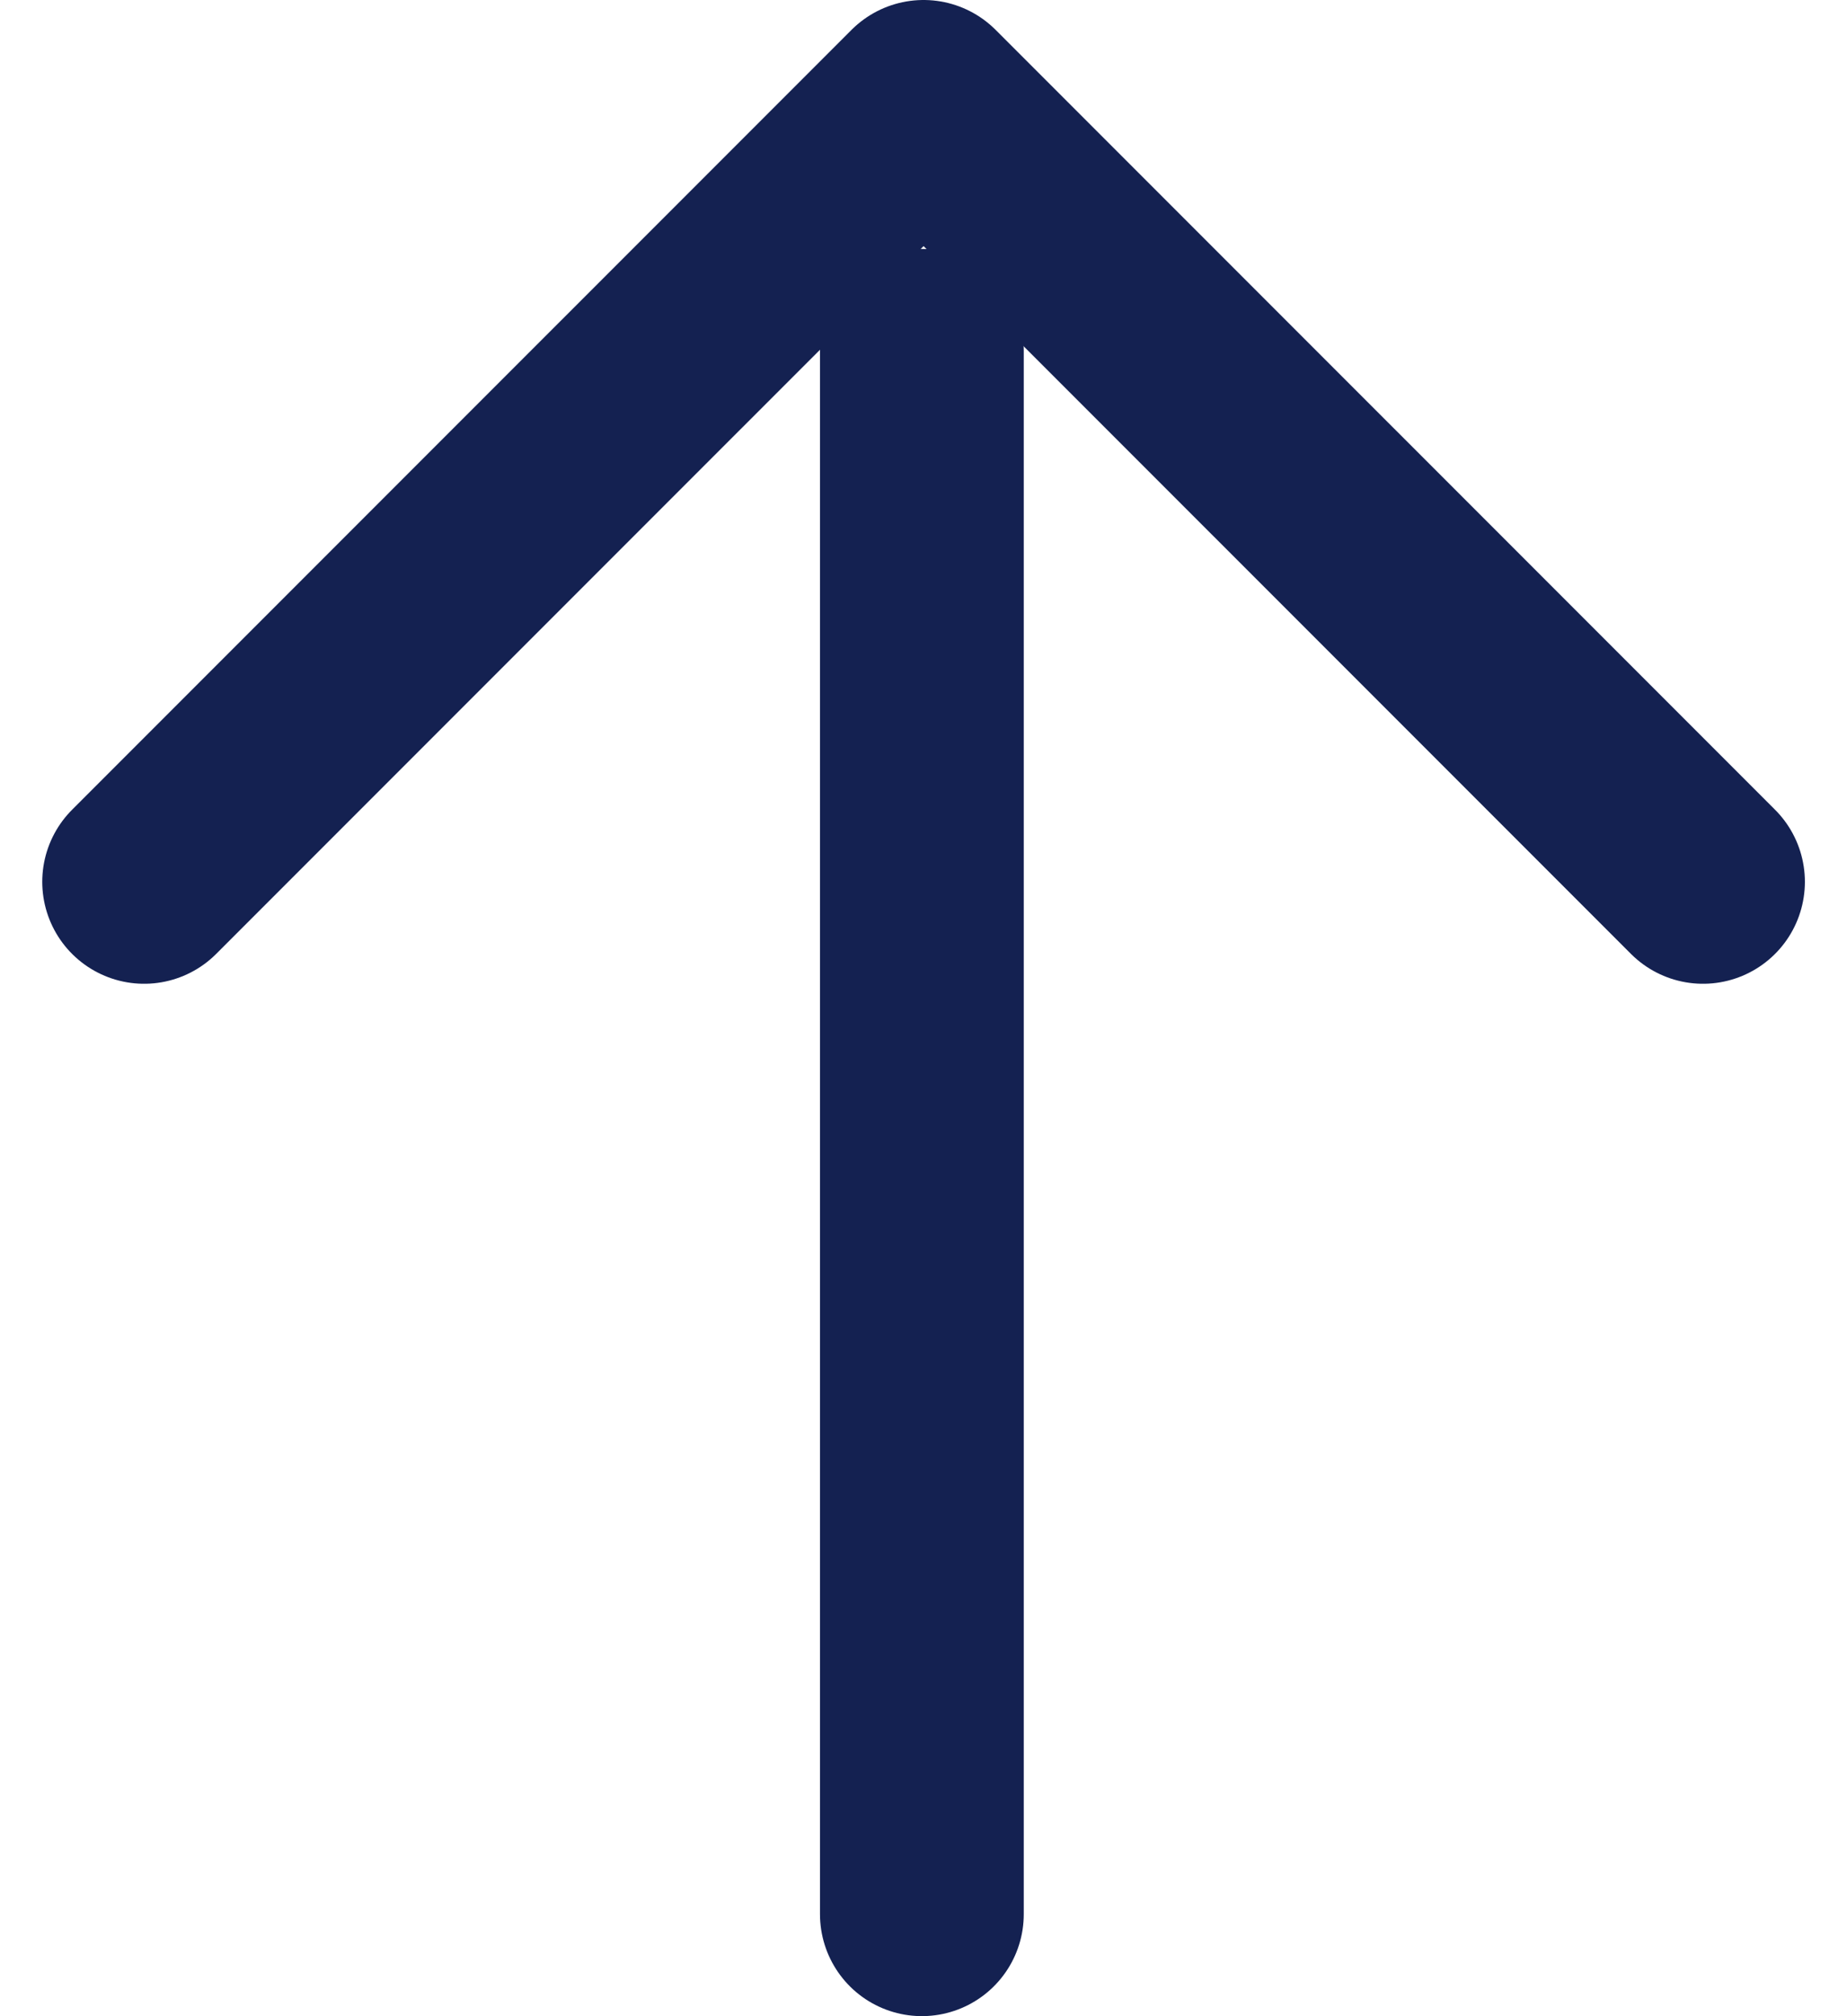
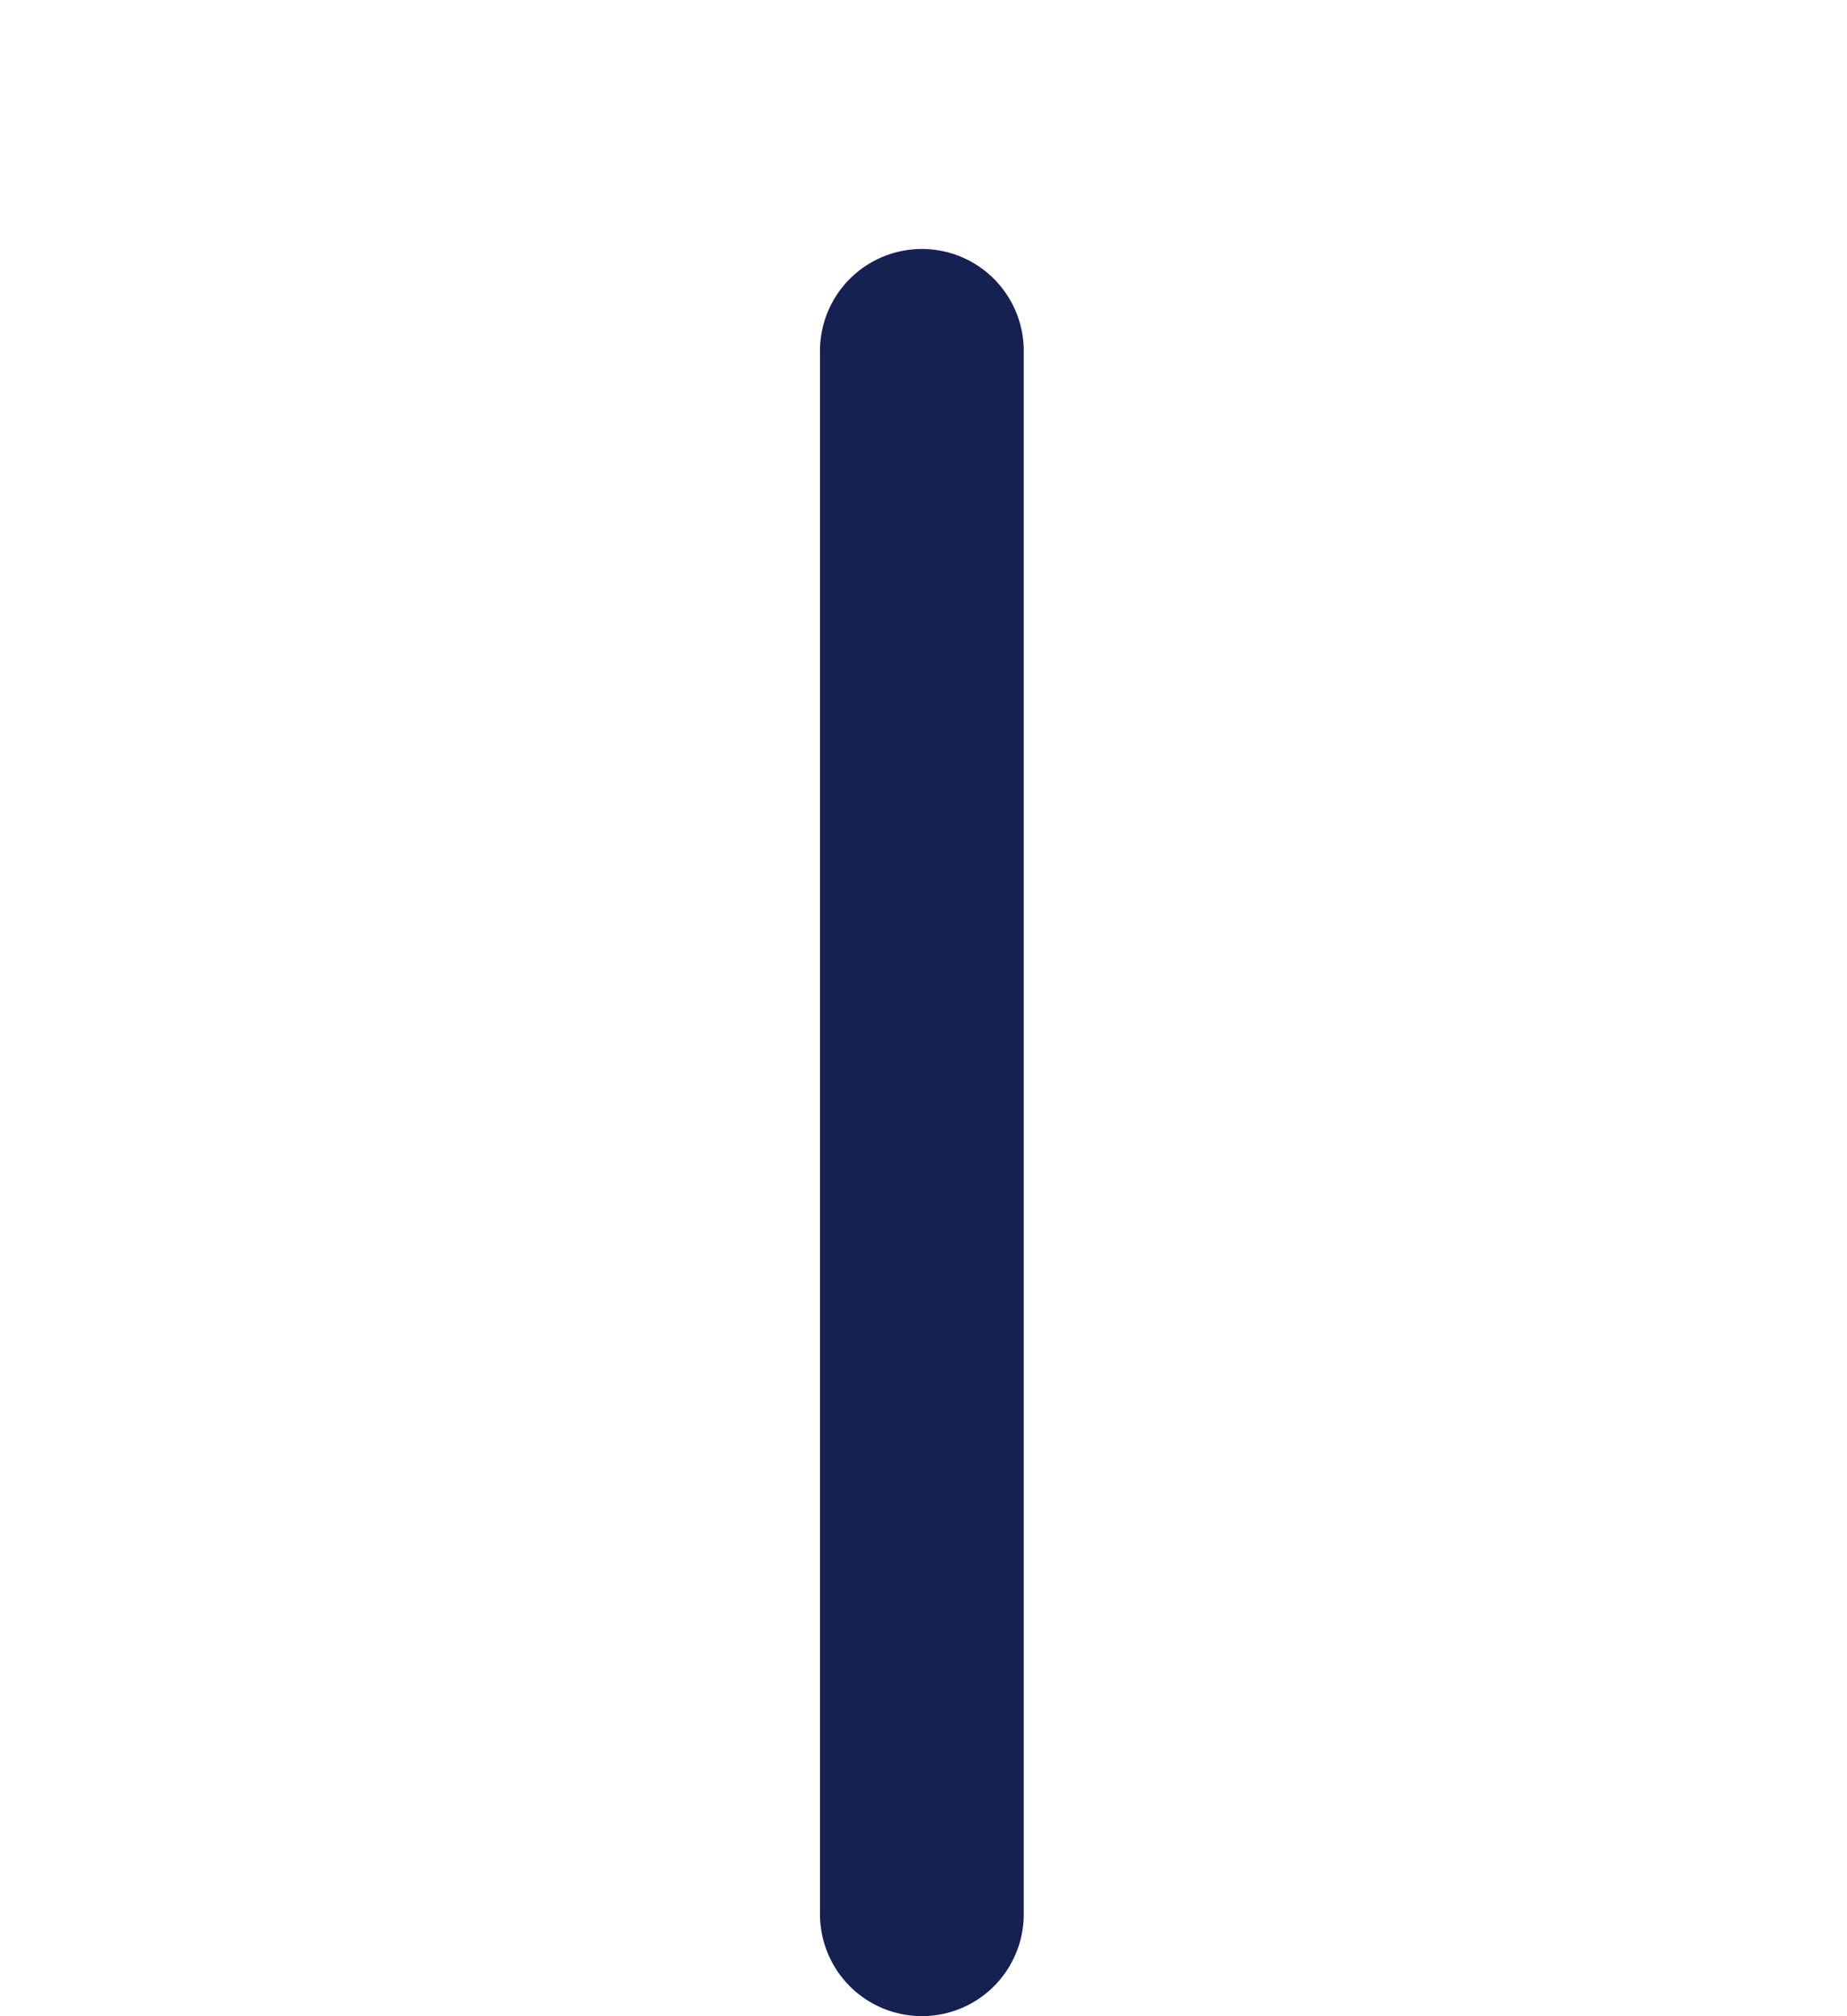
<svg xmlns="http://www.w3.org/2000/svg" width="27.192" height="29.663" viewBox="0 0 27.192 29.663">
  <g id="Raggruppa_1259" data-name="Raggruppa 1259" transform="translate(150.072 724.663) rotate(180)">
    <g id="Raggruppa_845" data-name="Raggruppa 845" transform="translate(-1556.559 -1190.232)">
-       <path id="Tracciato_176" data-name="Tracciato 176" d="M-1625.986,3298.027l11.475,11.474,11.475-11.474" transform="translate(3307.545 -1396.106)" fill="none" stroke="#142151" stroke-linecap="round" stroke-linejoin="round" stroke-width="3" />
-     </g>
+       </g>
    <line id="Linea_33" data-name="Linea 33" y2="23" transform="translate(136.5 696.5)" fill="none" stroke="#142151" stroke-linecap="round" stroke-width="3" />
  </g>
</svg>